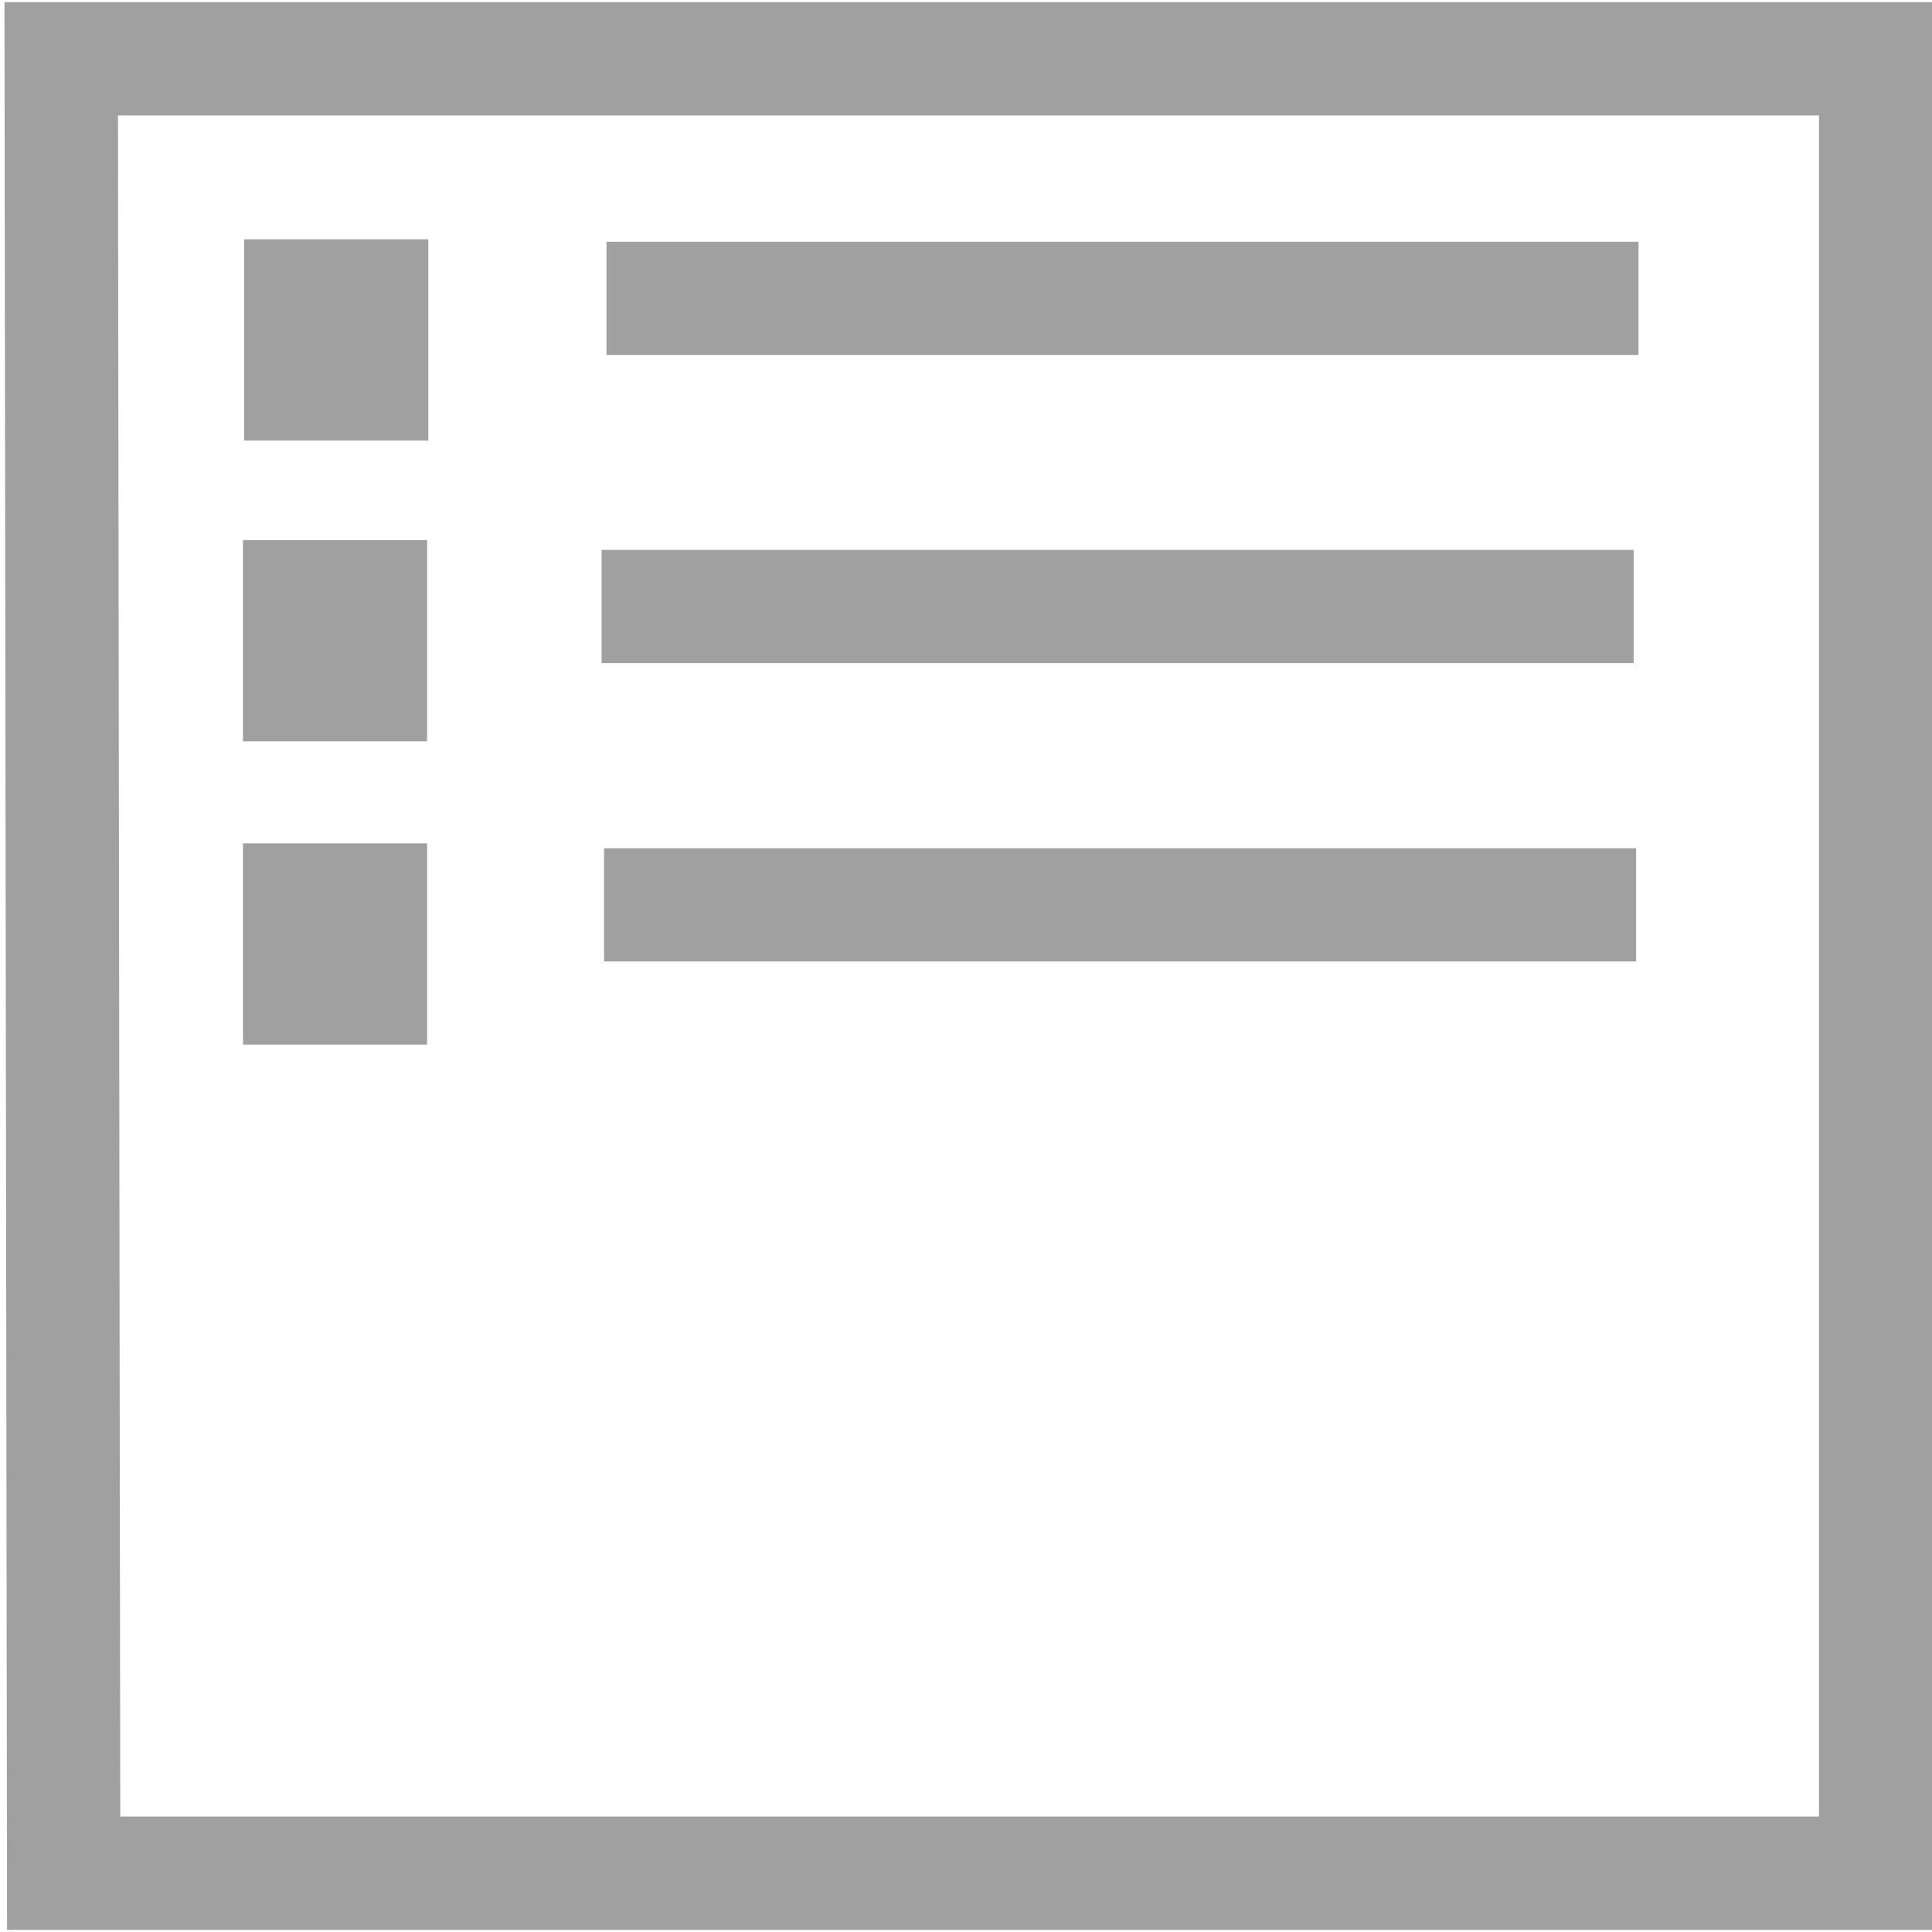
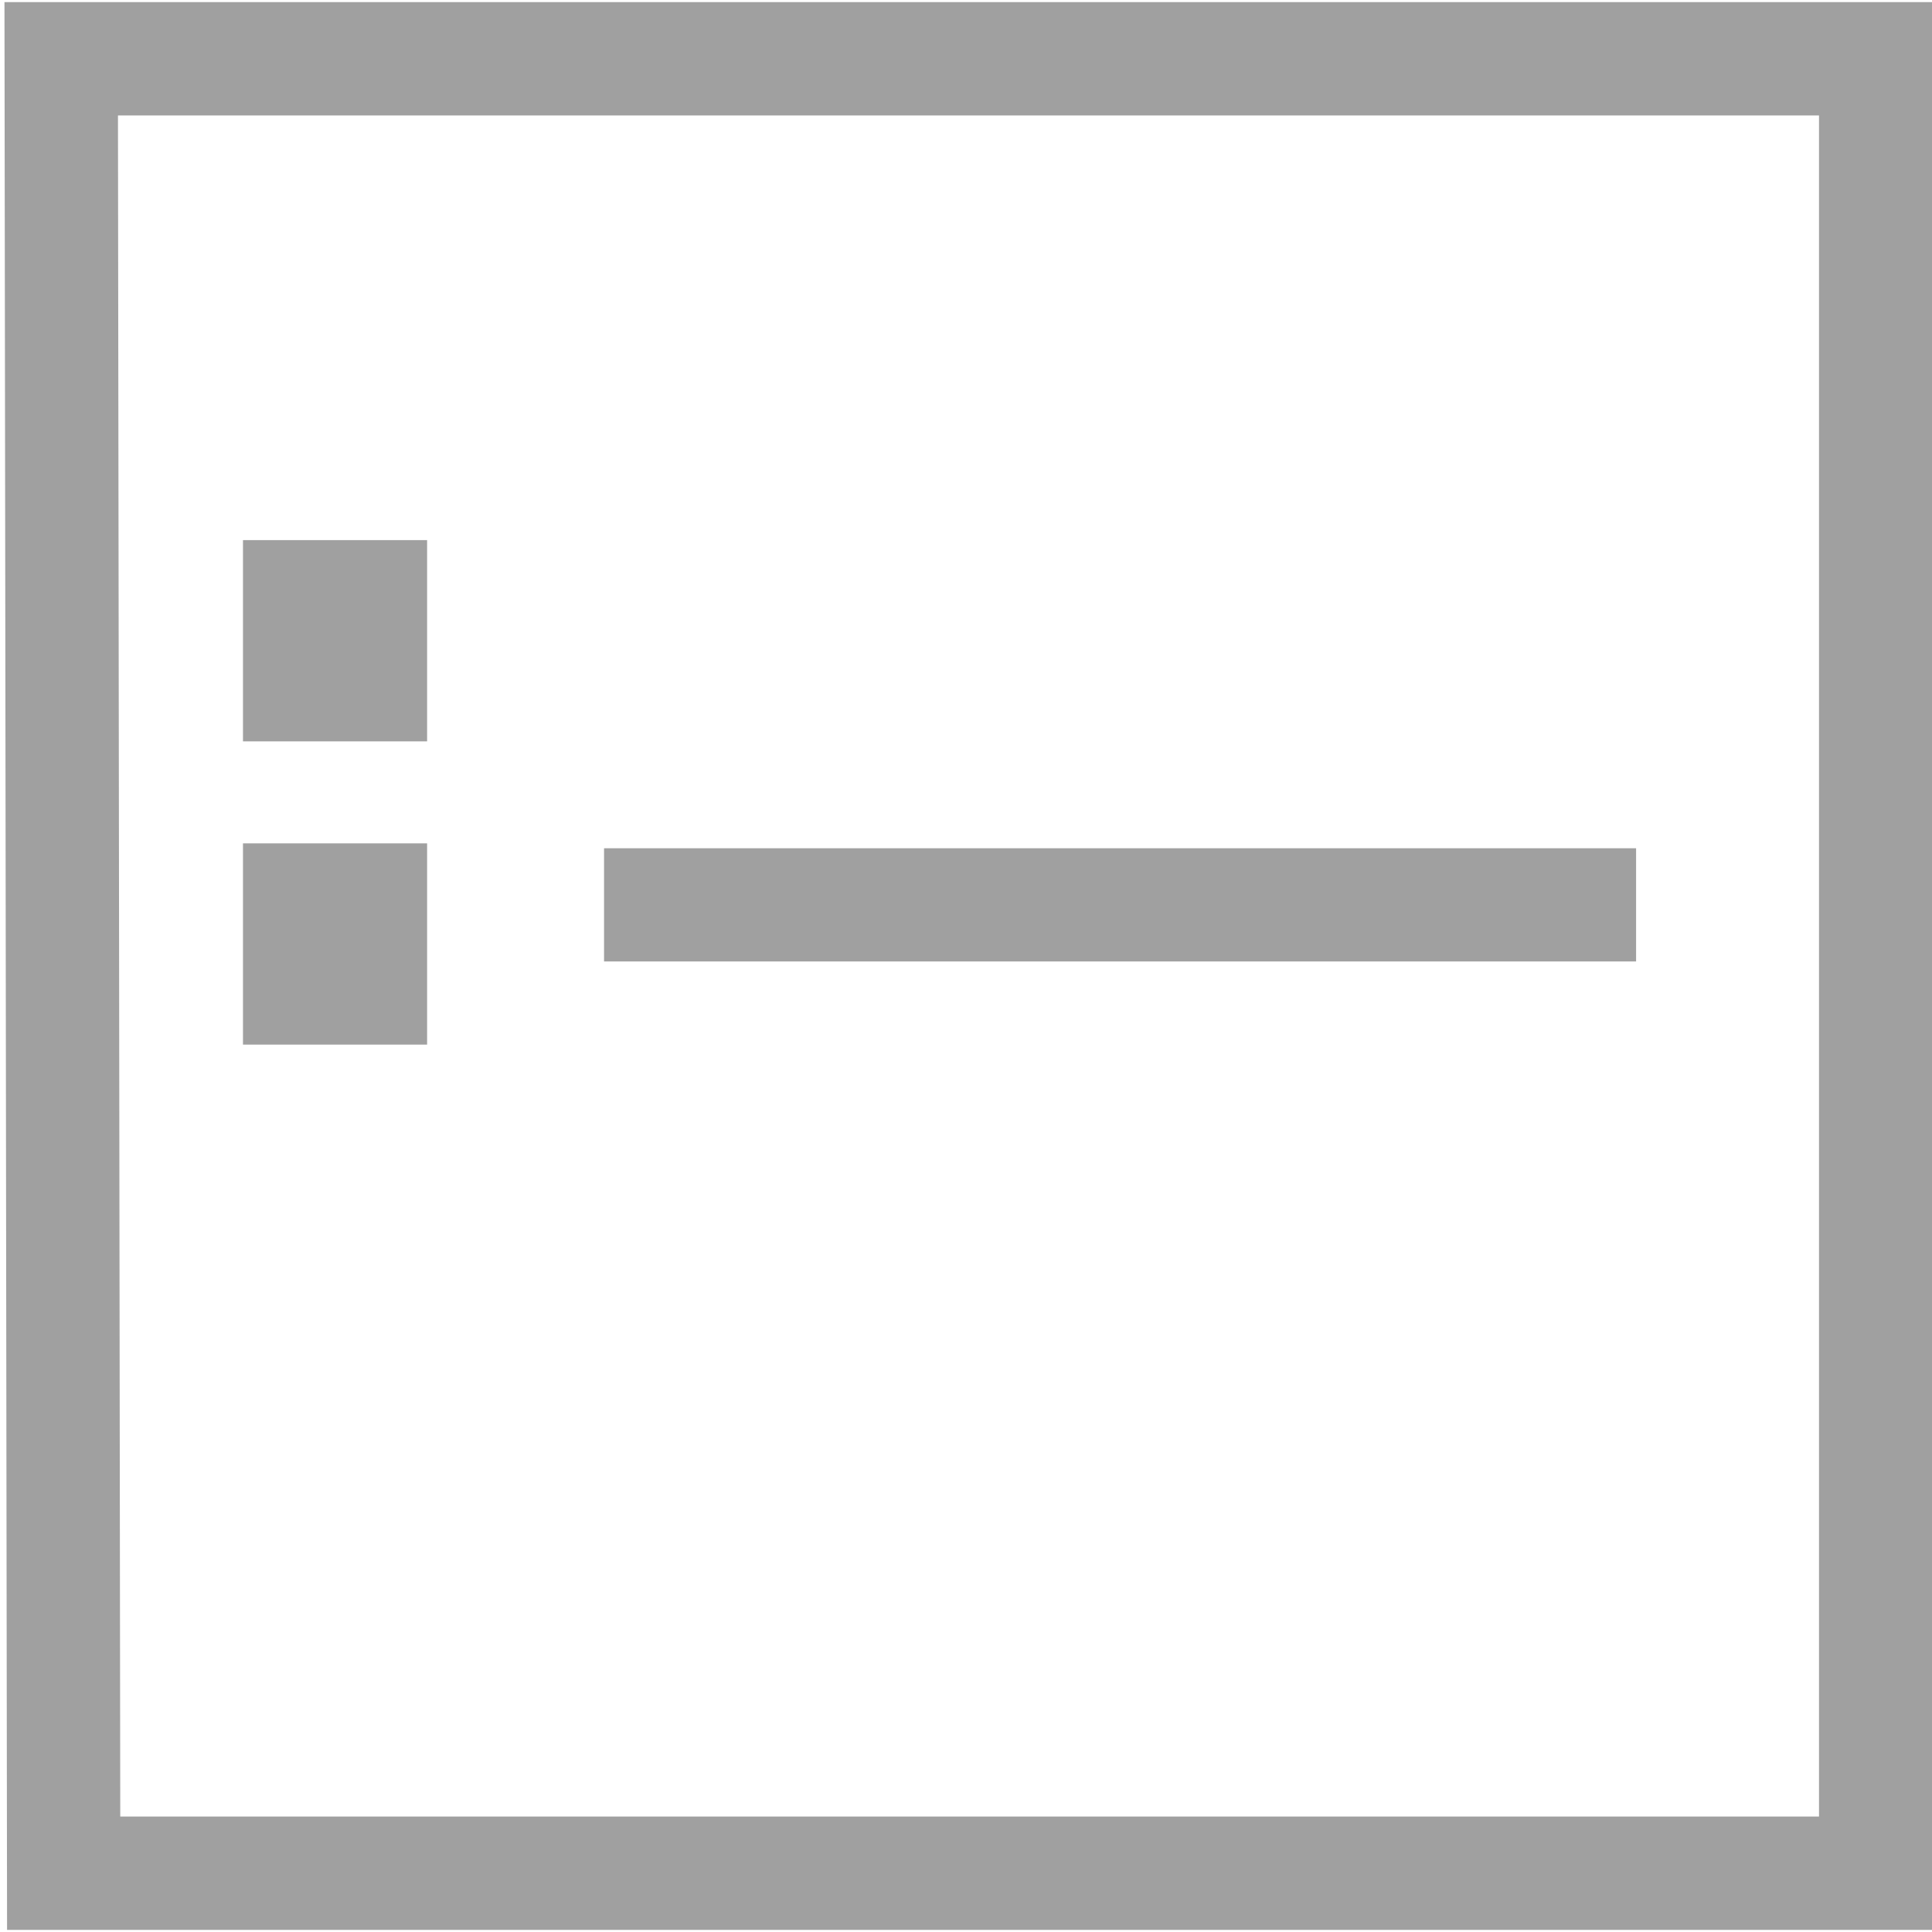
<svg xmlns="http://www.w3.org/2000/svg" xmlns:ns1="http://sodipodi.sourceforge.net/DTD/sodipodi-0.dtd" xmlns:ns2="http://www.inkscape.org/namespaces/inkscape" viewBox="0 0 512 512" version="1.1" id="svg5946" ns1:docname="view1tree_dark.svg" ns2:version="0.92.4 (5da689c313, 2019-01-14)">
  <defs id="defs5950">
    <marker ns2:stockid="TriangleOutL" orient="auto" refY="0.0" refX="0.0" id="TriangleOutL" style="overflow:visible" ns2:isstock="true">
-       <path id="path6191" d="M 5.77,0.0 L -2.88,5.0 L -2.88,-5.0 L 5.77,0.0 z " style="fill-rule:evenodd;stroke:#505050;stroke-width:1pt;stroke-opacity:1;fill:#505050;fill-opacity:1" transform="scale(0.8)" />
-     </marker>
+       </marker>
    <marker ns2:stockid="Arrow1Send" orient="auto" refY="0.0" refX="0.0" id="Arrow1Send" style="overflow:visible;" ns2:isstock="true">
-       <path id="path6064" d="M 0.0,0.0 L 5.0,-5.0 L -12.5,0.0 L 5.0,5.0 L 0.0,0.0 z " style="fill-rule:evenodd;stroke:#000000;stroke-width:1pt;stroke-opacity:1;fill:#000000;fill-opacity:1" transform="scale(0.2) rotate(180) translate(6,0)" />
-     </marker>
+       </marker>
  </defs>
  <ns1:namedview pagecolor="#ffffff" bordercolor="#666666" borderopacity="1" objecttolerance="10" gridtolerance="10" guidetolerance="10" ns2:pageopacity="0" ns2:pageshadow="2" ns2:window-width="1680" ns2:window-height="987" id="namedview5948" showgrid="false" ns2:zoom="1.5429688" ns2:cx="34.997478" ns2:cy="256" ns2:window-x="-8" ns2:window-y="-8" ns2:window-maximized="1" ns2:current-layer="svg5946" />
  <path style="fill:none;stroke:#a0a0a0;stroke-width:30.038;stroke-linecap:butt;stroke-linejoin:miter;stroke-miterlimit:4;stroke-dasharray:none;stroke-opacity:1" d="M 16.222,15.574 H 497.075 V 496.426 H 16.871 Z" id="path886" ns2:connector-curvature="0" ns1:nodetypes="ccccc" />
-   <rect style="opacity:1;fill:#000000;fill-opacity:1;fill-rule:nonzero;stroke:#a0a0a0;stroke-width:30;stroke-linecap:butt;stroke-linejoin:miter;stroke-miterlimit:4;stroke-dasharray:none;stroke-opacity:1;paint-order:stroke markers fill" id="rect892" width="18.795" height="23.332" x="79.716" y="78.42" />
  <rect style="opacity:1;fill:#000000;fill-opacity:1;fill-rule:nonzero;stroke:#a0a0a0;stroke-width:30;stroke-linecap:butt;stroke-linejoin:miter;stroke-miterlimit:4;stroke-dasharray:none;stroke-opacity:1;paint-order:stroke markers fill" id="rect892-0" width="18.795" height="23.332" x="79.392" y="158.137" />
  <rect style="opacity:1;fill:#000000;fill-opacity:1;fill-rule:nonzero;stroke:#a0a0a0;stroke-width:30;stroke-linecap:butt;stroke-linejoin:miter;stroke-miterlimit:4;stroke-dasharray:none;stroke-opacity:1;paint-order:stroke markers fill" id="rect892-7" width="18.795" height="23.332" x="79.392" y="238.501" />
-   <path style="fill:none;stroke:#a0a0a0;stroke-width:30;stroke-linecap:butt;stroke-linejoin:miter;stroke-opacity:1;stroke-miterlimit:4;stroke-dasharray:none" d="M 160.729,79.068 H 434.228" id="path932" ns2:connector-curvature="0" />
-   <path style="fill:none;stroke:#a0a0a0;stroke-width:30;stroke-linecap:butt;stroke-linejoin:miter;stroke-opacity:1;stroke-miterlimit:4;stroke-dasharray:none" d="M 159.433,160.729 H 432.932" id="path932-5" ns2:connector-curvature="0" />
  <path style="fill:none;stroke:#a0a0a0;stroke-width:30;stroke-linecap:butt;stroke-linejoin:miter;stroke-opacity:1;stroke-miterlimit:4;stroke-dasharray:none" d="M 160.081,239.797 H 433.58" id="path932-8" ns2:connector-curvature="0" />
</svg>